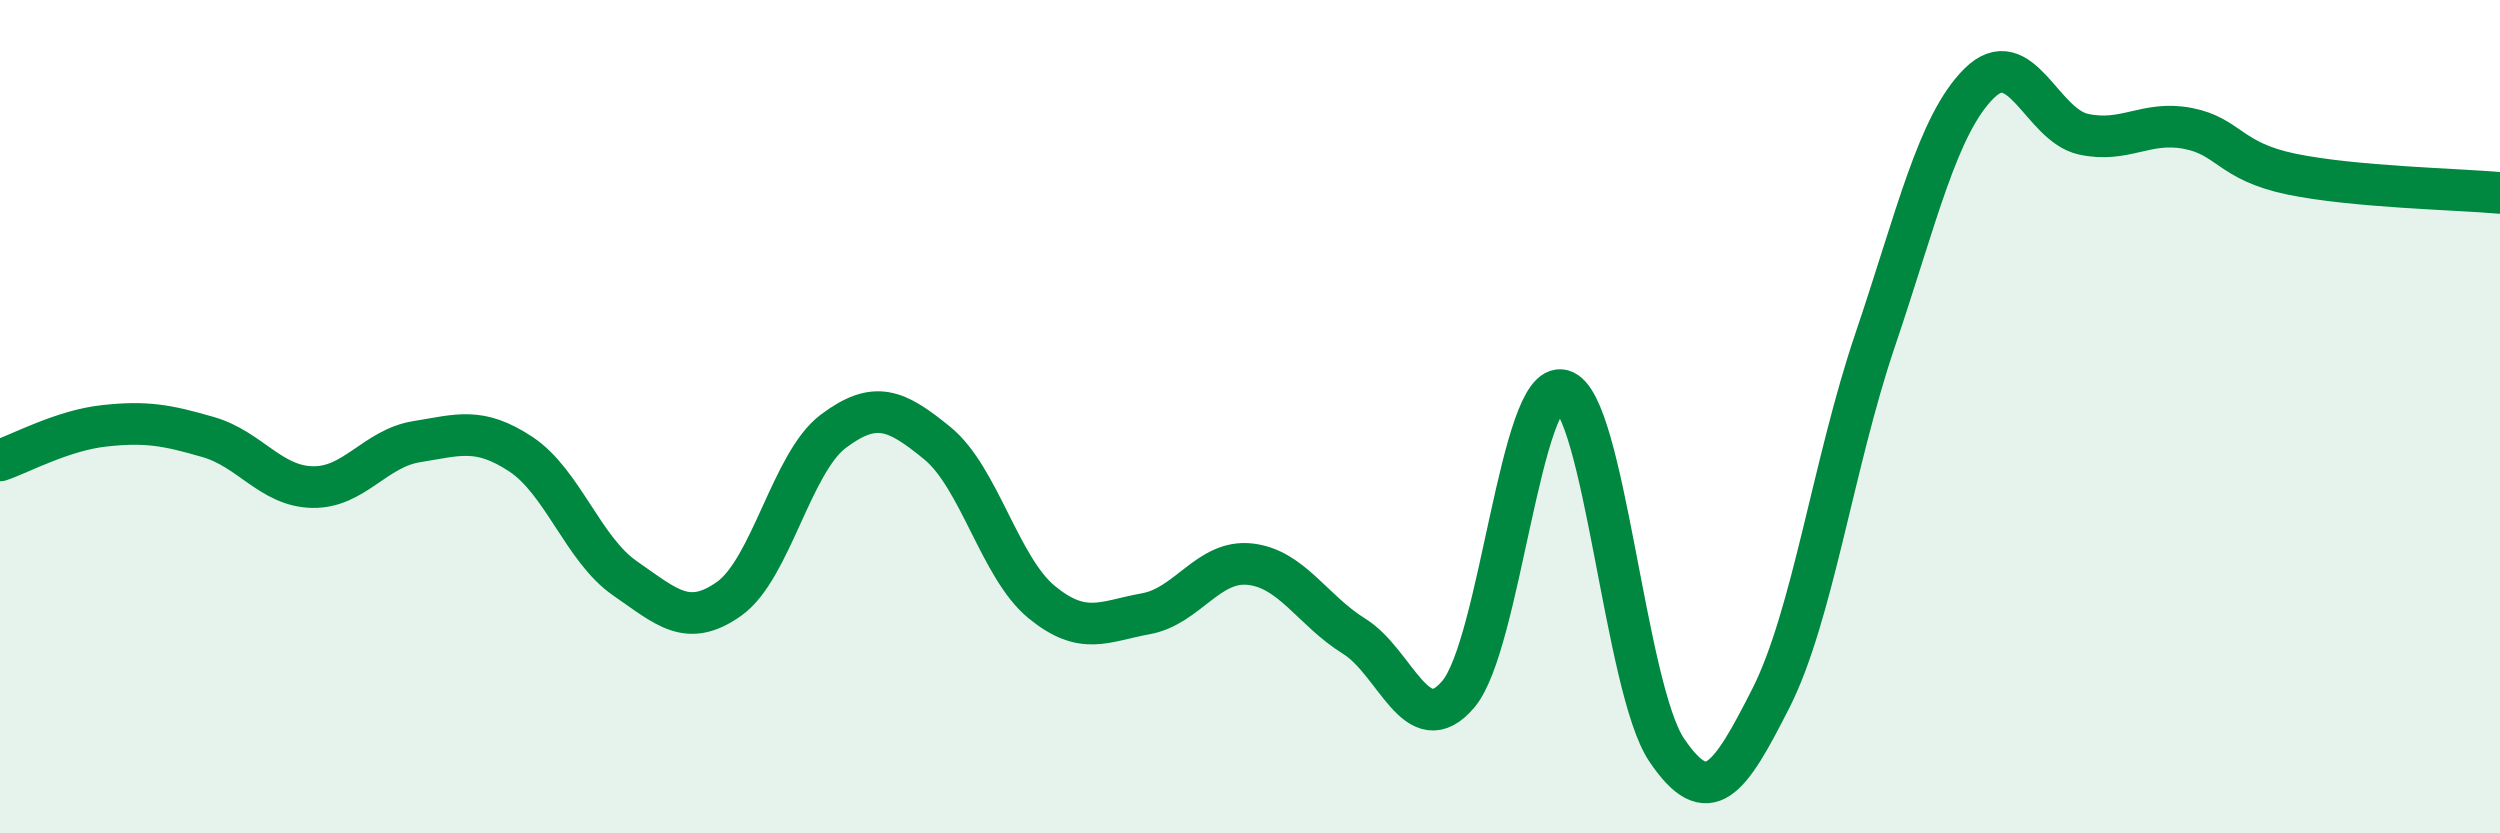
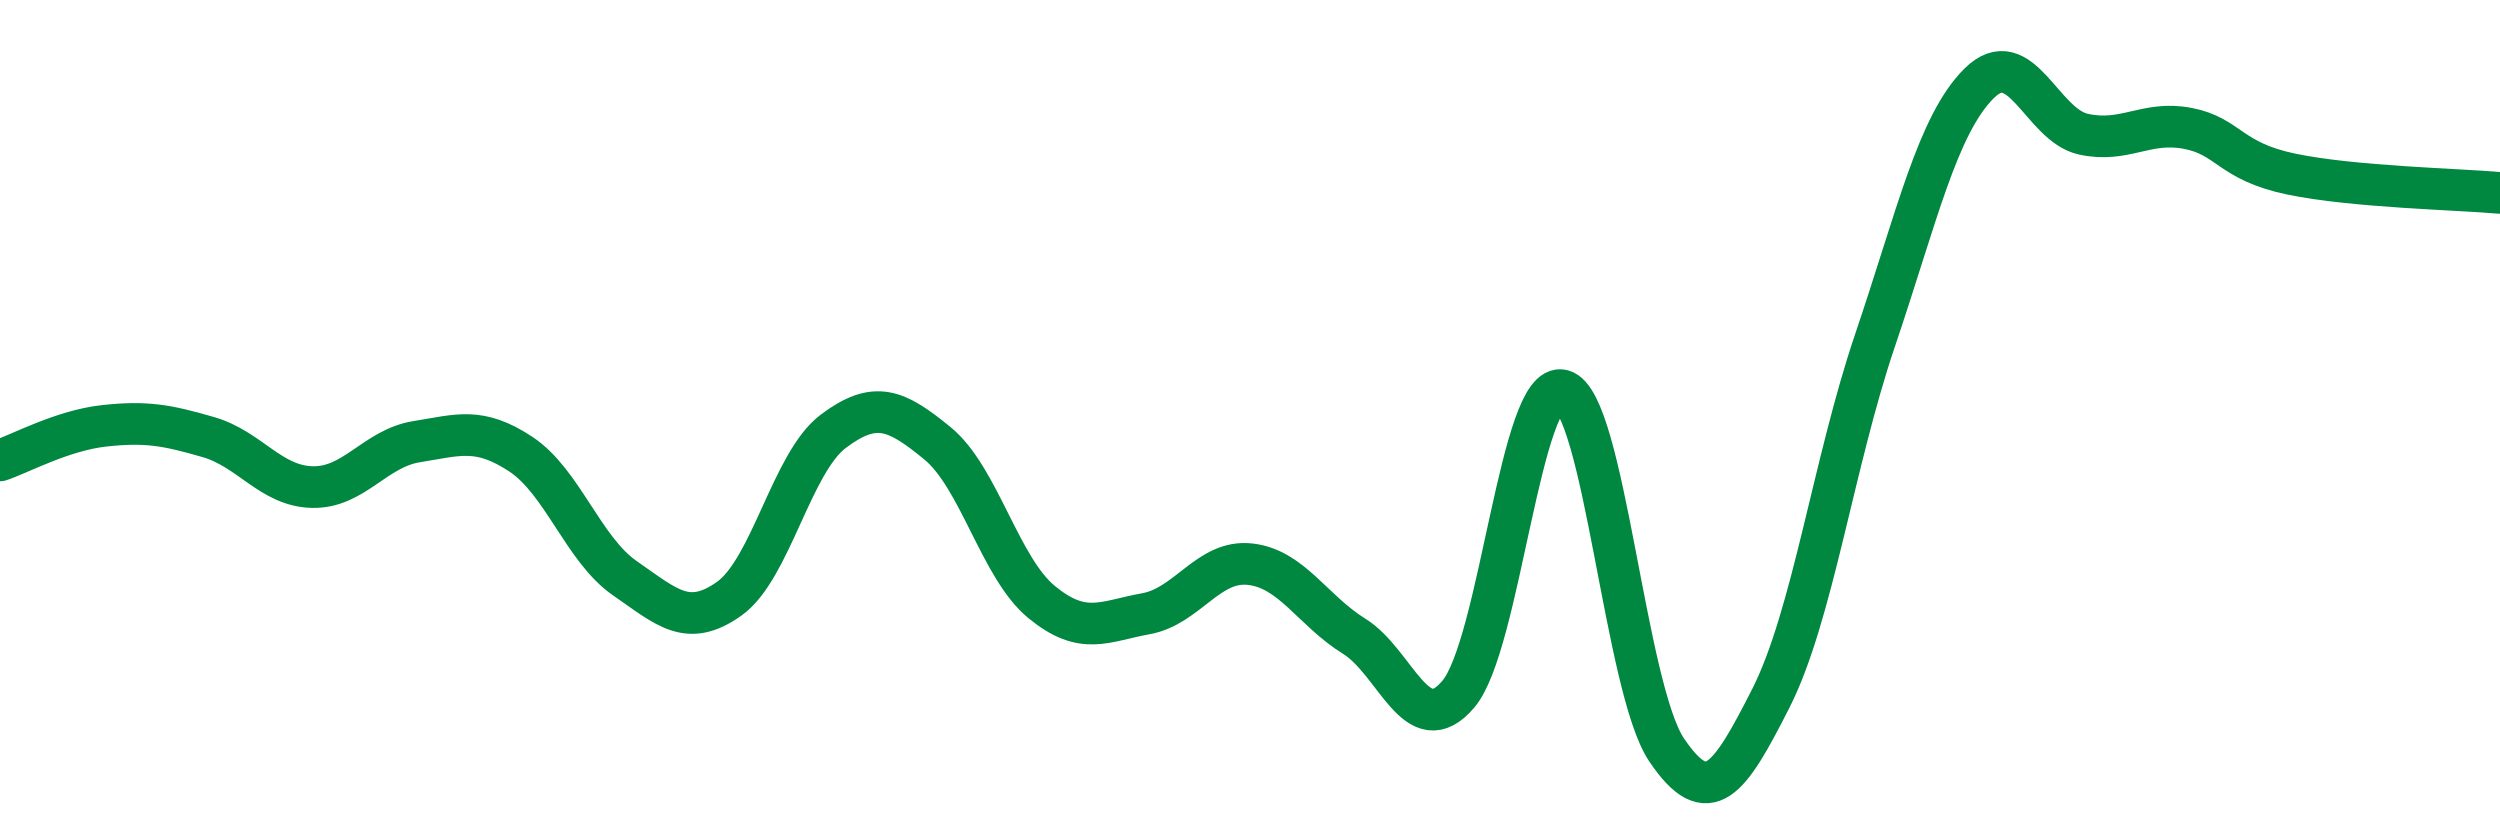
<svg xmlns="http://www.w3.org/2000/svg" width="60" height="20" viewBox="0 0 60 20">
-   <path d="M 0,11.05 C 0.5,10.88 1.5,10.33 2.5,10.22 C 3.5,10.11 4,10.2 5,10.49 C 6,10.78 6.5,11.67 7.5,11.69 C 8.5,11.71 9,10.76 10,10.6 C 11,10.44 11.5,10.24 12.5,10.9 C 13.5,11.56 14,13.19 15,13.88 C 16,14.57 16.5,15.08 17.5,14.37 C 18.5,13.66 19,11.1 20,10.35 C 21,9.6 21.5,9.82 22.5,10.64 C 23.5,11.46 24,13.63 25,14.45 C 26,15.27 26.5,14.91 27.5,14.73 C 28.5,14.55 29,13.43 30,13.54 C 31,13.65 31.5,14.65 32.5,15.27 C 33.5,15.89 34,17.84 35,16.66 C 36,15.48 36.5,9.1 37.5,9.37 C 38.5,9.64 39,16.52 40,18 C 41,19.48 41.5,18.73 42.5,16.76 C 43.5,14.79 44,11.12 45,8.17 C 46,5.22 46.5,2.99 47.5,2 C 48.5,1.01 49,3 50,3.22 C 51,3.44 51.5,2.89 52.5,3.08 C 53.5,3.27 53.5,3.87 55,4.18 C 56.5,4.49 59,4.54 60,4.63L60 20L0 20Z" fill="#008740" opacity="0.1" stroke-linecap="round" stroke-linejoin="round" />
  <path d="M 0,11.05 C 0.5,10.88 1.5,10.33 2.5,10.22 C 3.5,10.11 4,10.2 5,10.49 C 6,10.78 6.5,11.67 7.5,11.69 C 8.5,11.71 9,10.76 10,10.6 C 11,10.44 11.5,10.24 12.5,10.9 C 13.5,11.56 14,13.19 15,13.88 C 16,14.57 16.5,15.08 17.5,14.37 C 18.5,13.66 19,11.1 20,10.35 C 21,9.6 21.5,9.82 22.5,10.64 C 23.5,11.46 24,13.63 25,14.45 C 26,15.27 26.5,14.91 27.5,14.73 C 28.5,14.55 29,13.43 30,13.54 C 31,13.65 31.5,14.65 32.5,15.27 C 33.5,15.89 34,17.84 35,16.66 C 36,15.48 36.5,9.1 37.5,9.37 C 38.5,9.64 39,16.52 40,18 C 41,19.48 41.5,18.73 42.5,16.76 C 43.5,14.79 44,11.12 45,8.17 C 46,5.22 46.5,2.99 47.5,2 C 48.5,1.01 49,3 50,3.22 C 51,3.44 51.5,2.89 52.5,3.08 C 53.5,3.27 53.5,3.87 55,4.18 C 56.5,4.49 59,4.54 60,4.63" stroke="#008740" stroke-width="1" fill="none" stroke-linecap="round" stroke-linejoin="round" />
</svg>